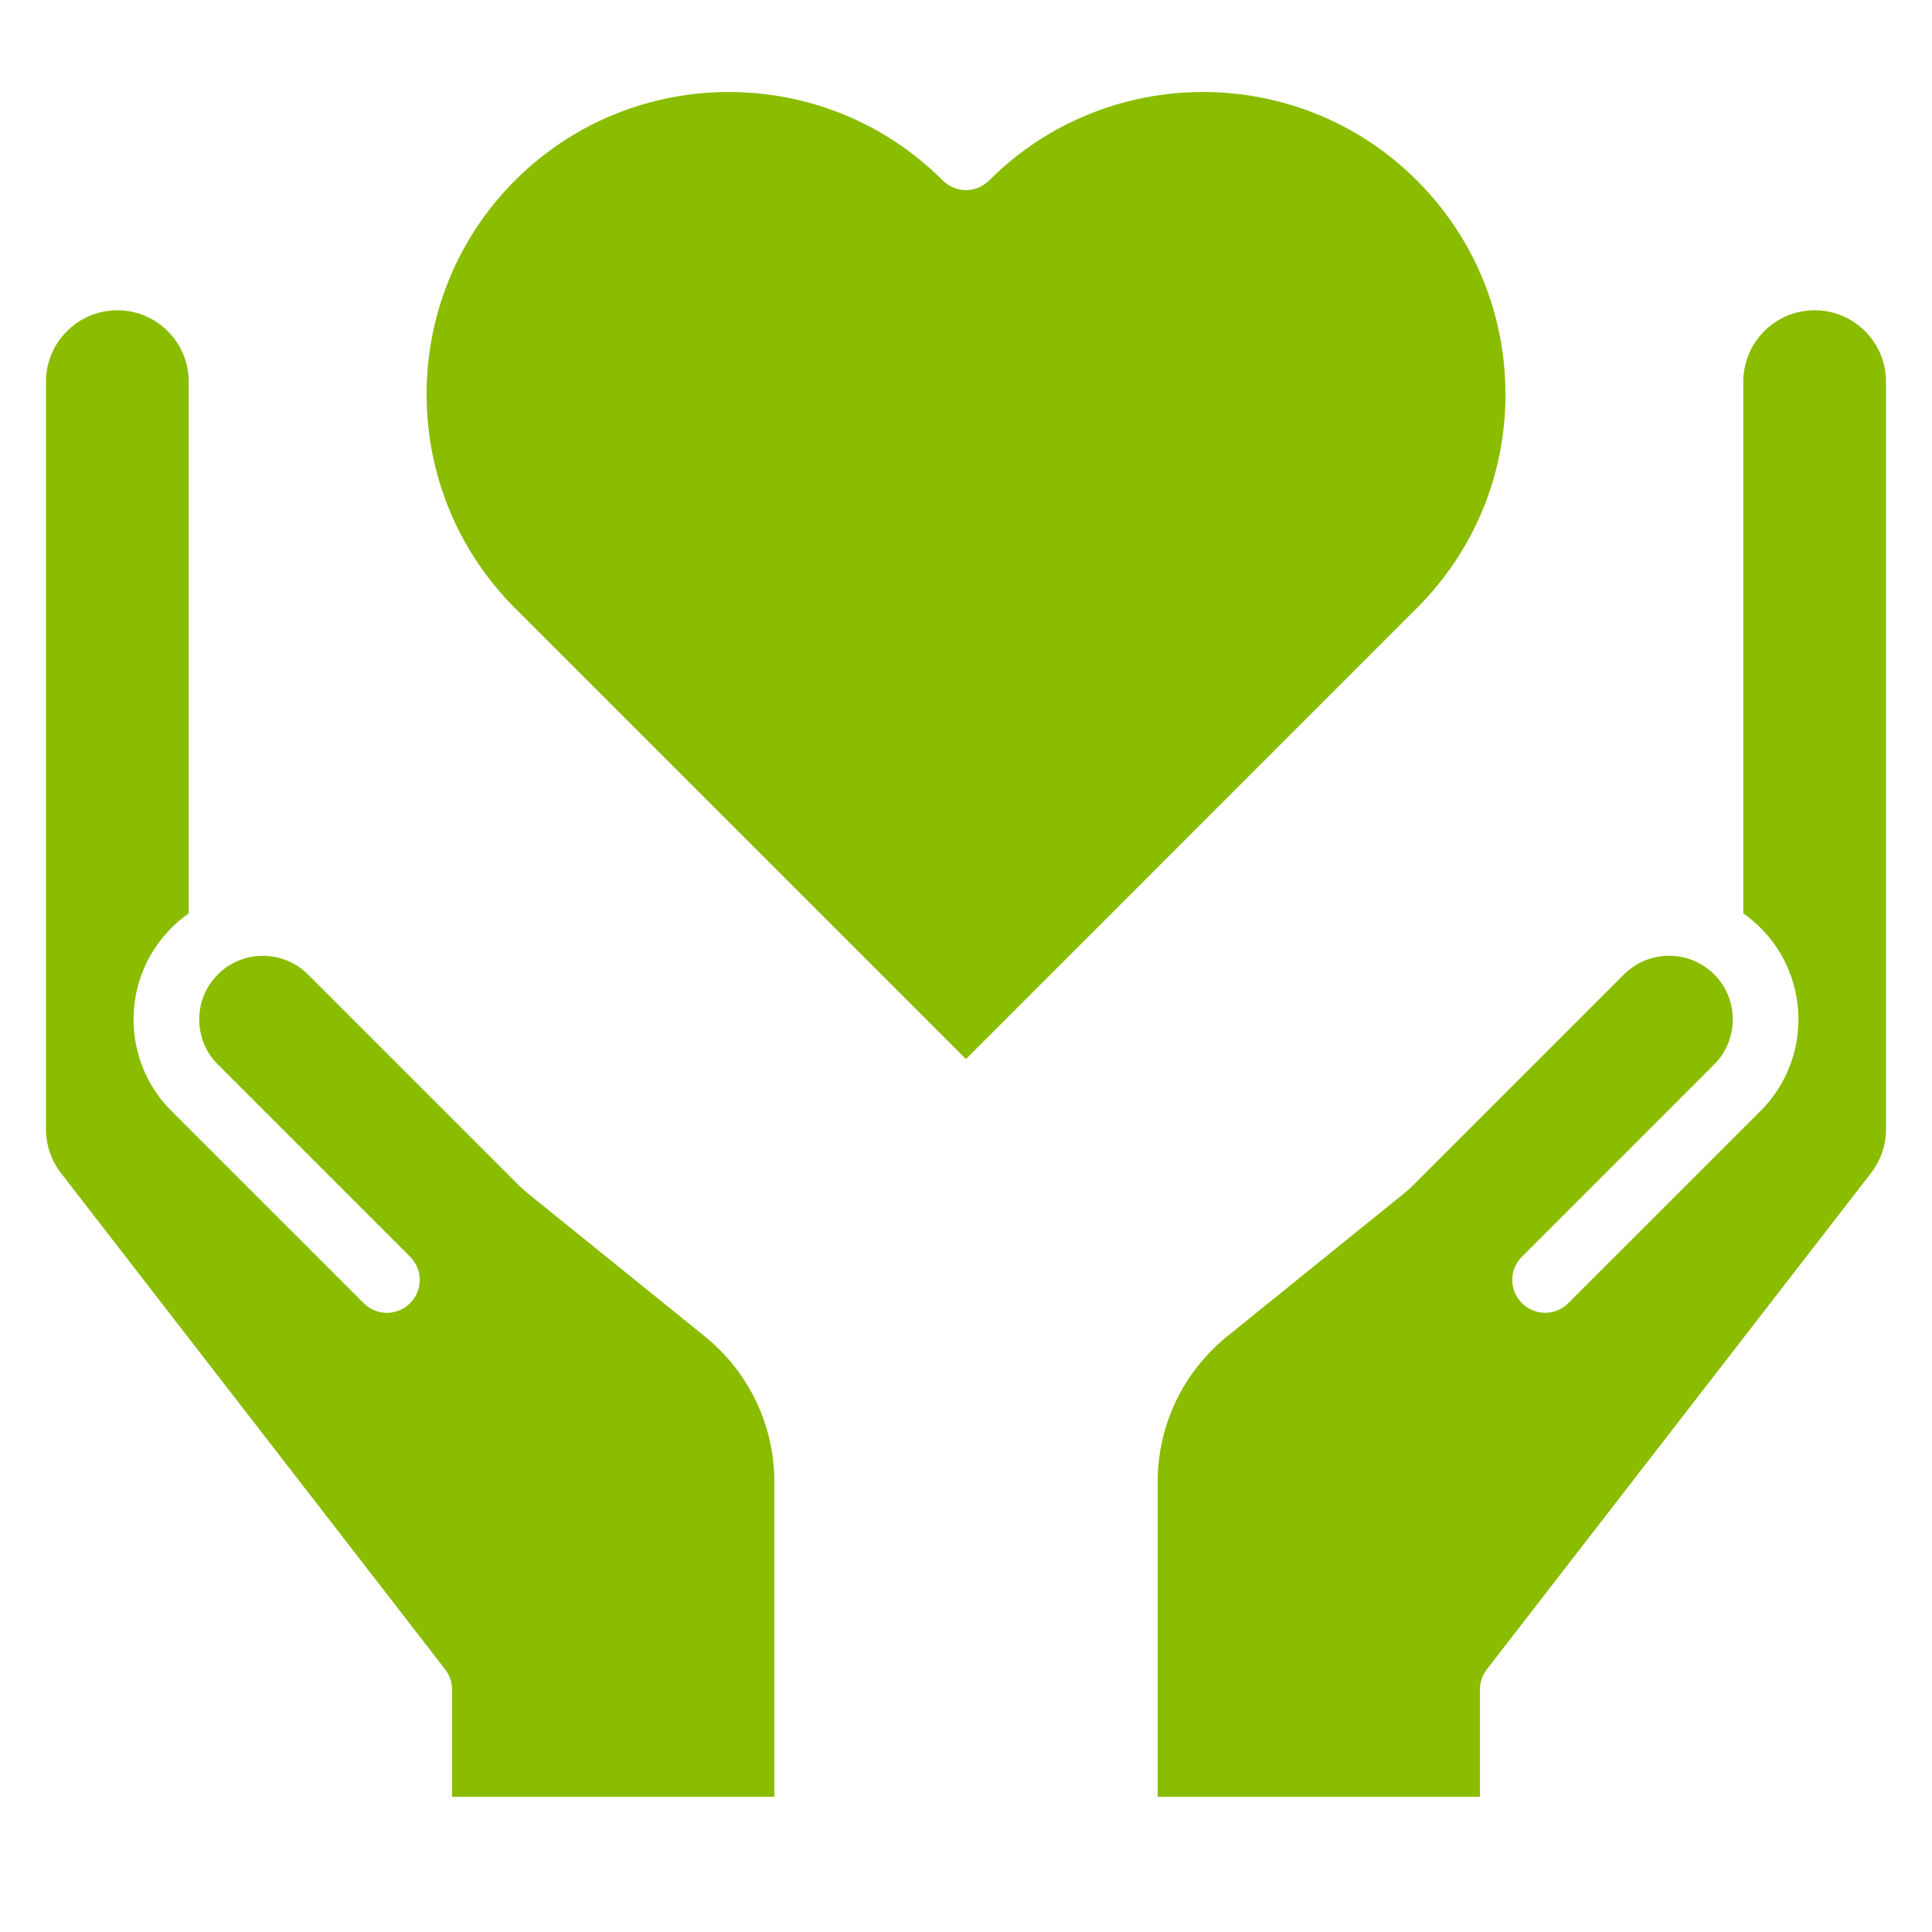
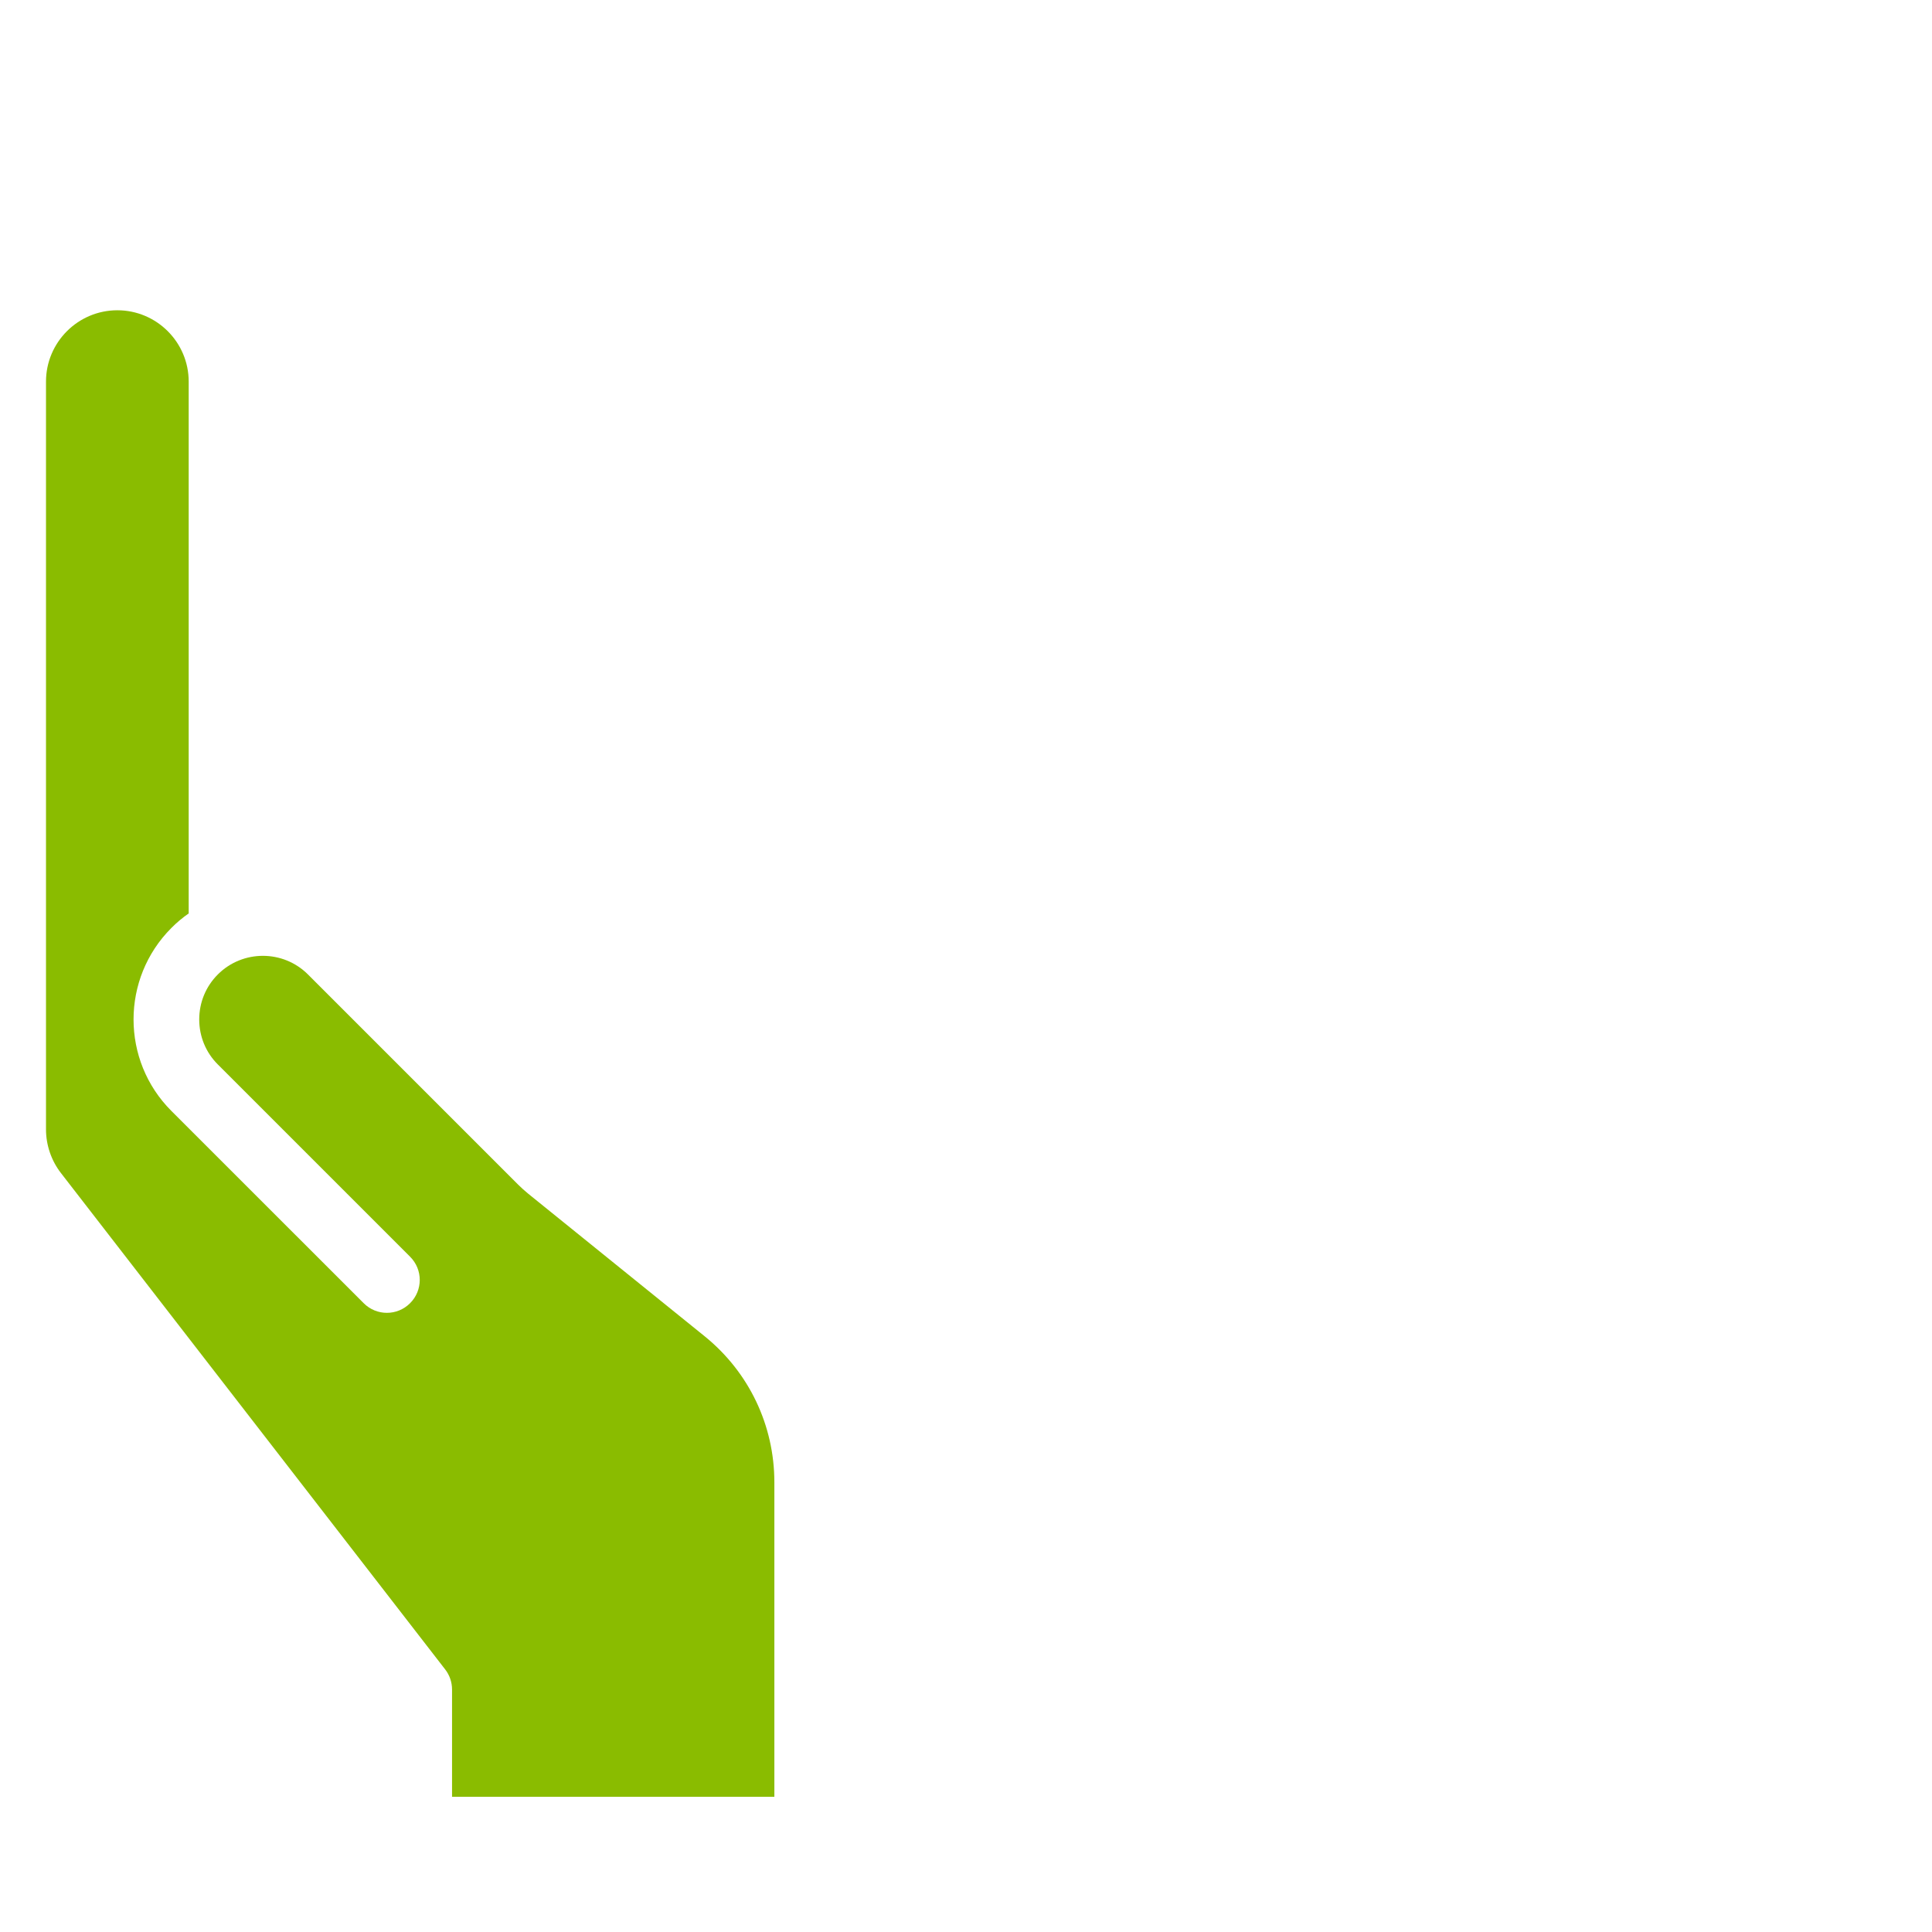
<svg xmlns="http://www.w3.org/2000/svg" width="42" height="42" viewBox="0 0 42 42" fill="none">
-   <path d="M39.449 6.745C38.594 6.745 37.898 7.441 37.898 8.296V19.856C38.031 19.949 38.156 20.054 38.274 20.172C39.371 21.269 39.371 23.054 38.274 24.15L34.094 28.329C33.815 28.609 33.364 28.609 33.085 28.329C32.805 28.05 32.805 27.599 33.085 27.32L37.264 23.14C37.526 22.879 37.669 22.531 37.669 22.161C37.669 21.791 37.526 21.444 37.264 21.182C36.724 20.642 35.846 20.643 35.306 21.182L30.737 25.751C30.667 25.821 30.593 25.887 30.517 25.949L26.682 29.048C25.718 29.827 25.166 30.984 25.166 32.224V39.061H32.173V36.728C32.173 36.57 32.225 36.416 32.322 36.291L40.676 25.499C40.885 25.229 41 24.892 41 24.55V8.296C41 7.441 40.304 6.745 39.449 6.745Z" fill="#8ABC00" />
  <path d="M15.318 29.049L11.484 25.951C11.408 25.888 11.333 25.822 11.263 25.752L6.694 21.183C6.155 20.645 5.276 20.644 4.736 21.183C4.474 21.445 4.331 21.793 4.331 22.162C4.331 22.531 4.474 22.88 4.736 23.141L8.915 27.32C9.195 27.599 9.195 28.051 8.915 28.33C8.636 28.61 8.185 28.61 7.906 28.33L3.726 24.151C2.629 23.054 2.629 21.27 3.726 20.173C3.843 20.054 3.97 19.949 4.102 19.857V8.296C4.102 7.441 3.406 6.745 2.551 6.745C1.696 6.745 1 7.441 1 8.296V24.551C1 24.893 1.115 25.23 1.324 25.5L9.678 36.292C9.775 36.417 9.827 36.571 9.827 36.729V39.061H16.834V32.224C16.834 30.985 16.282 29.829 15.318 29.049Z" fill="#8ABC00" />
-   <path d="M32.727 8.571C32.727 6.816 32.043 5.164 30.801 3.922C28.238 1.359 24.067 1.36 21.504 3.922C21.224 4.202 20.773 4.202 20.494 3.922C19.212 2.641 17.529 2 15.845 2C14.162 2 12.478 2.641 11.196 3.923C8.633 6.486 8.633 10.657 11.196 13.221L20.999 23.023L30.801 13.22C32.043 11.978 32.728 10.327 32.728 8.572L32.727 8.571Z" fill="#8ABC00" />
</svg>